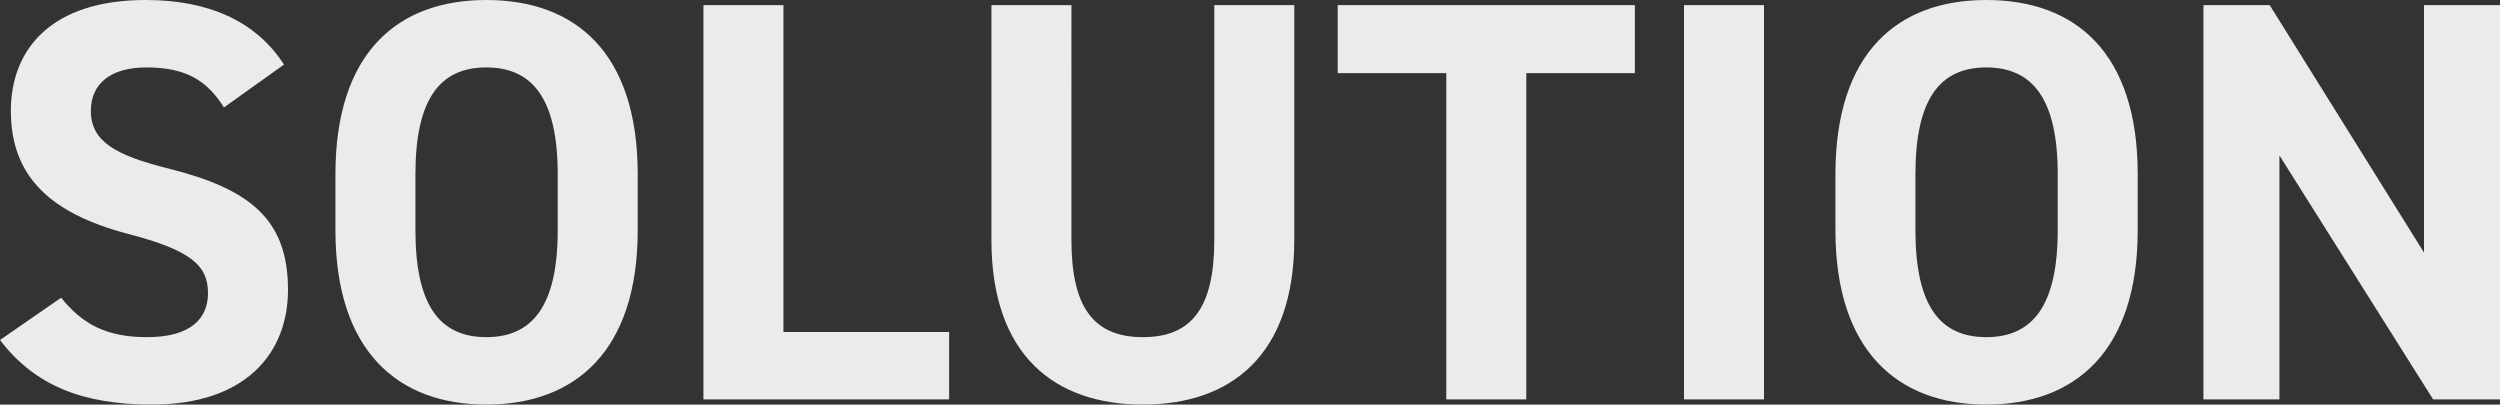
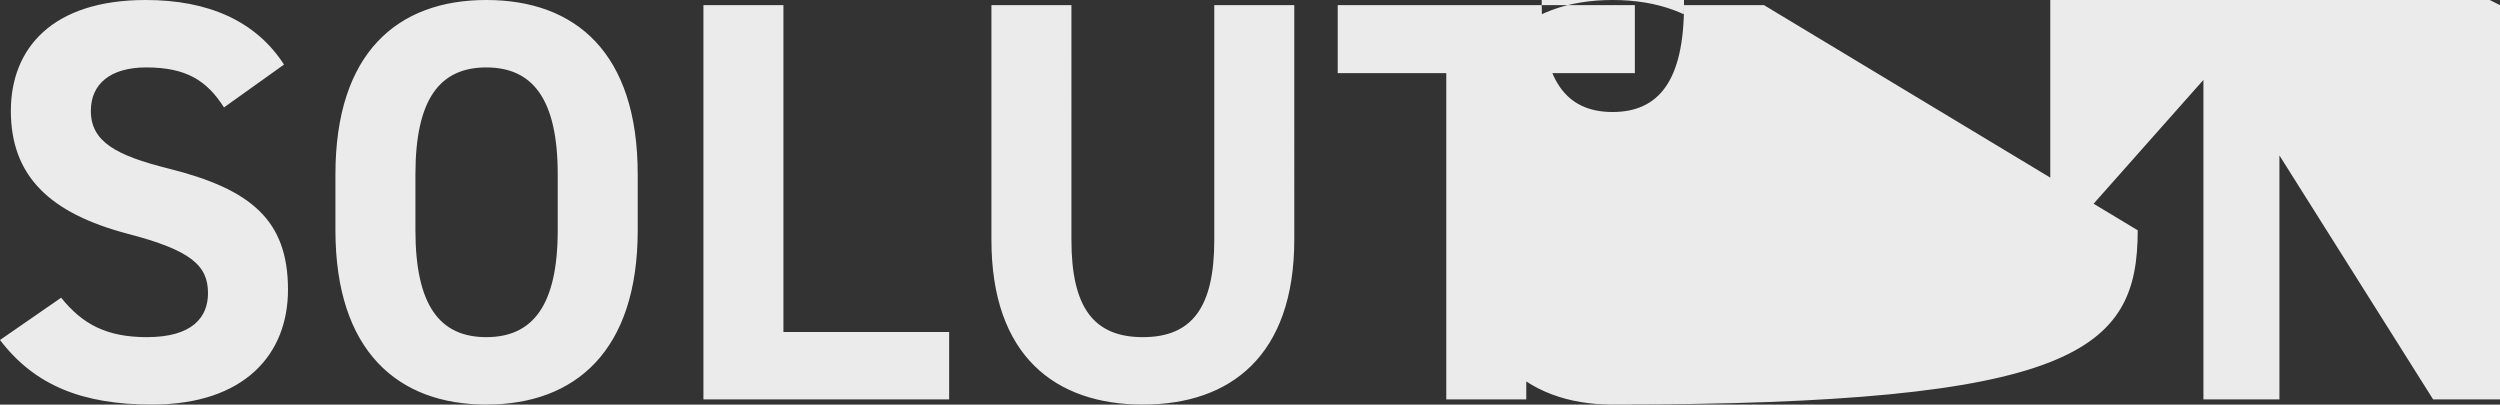
<svg xmlns="http://www.w3.org/2000/svg" width="262.5" height="42.48" viewBox="0 0 262.5 42.48">
  <rect x="0" y="0" width="262.5" height="42.48" fill="#333333" stroke="none" />
-   <path id="パス_17" data-name="パス 17" d="M92.55,21.84c-2.94-4.56-7.92-6.78-14.52-6.78-9.84,0-14.16,5.1-14.16,11.64,0,6.84,4.08,10.74,12.24,12.9,6.72,1.74,8.46,3.36,8.46,6.24,0,2.52-1.62,4.62-6.42,4.62-4.26,0-6.78-1.38-9-4.14l-6.42,4.44c3.66,4.8,8.7,6.78,15.96,6.78,9.72,0,14.28-5.28,14.28-12.06,0-7.32-3.9-10.56-12.54-12.72-5.52-1.38-8.16-2.82-8.16-6.06,0-2.82,2.04-4.56,5.82-4.56,4.2,0,6.36,1.38,8.16,4.2Zm37.14,17.4V33.36c0-12.78-6.54-18.3-15.9-18.3-9.3,0-15.84,5.52-15.84,18.3v5.88c0,12.66,6.54,18.3,15.84,18.3C123.15,57.54,129.69,51.9,129.69,39.24Zm-23.34-5.88c0-7.92,2.58-11.22,7.44-11.22s7.5,3.3,7.5,11.22v5.88c0,7.92-2.64,11.22-7.5,11.22s-7.44-3.3-7.44-11.22ZM144.99,15.6h-8.4V57h25.8V49.92h-17.4Zm45.24,0V40.26c0,7.08-2.34,10.2-7.5,10.2s-7.5-3.12-7.5-10.2V15.6h-8.4V40.26c0,12.18,6.72,17.28,15.9,17.28s15.9-5.1,15.9-17.34V15.6Zm12.96,0v7.14h11.4V57h8.4V22.74h11.4V15.6Zm44.76,0h-8.4V57h8.4Zm39.24,23.64V33.36c0-12.78-6.54-18.3-15.9-18.3-9.3,0-15.84,5.52-15.84,18.3v5.88c0,12.66,6.54,18.3,15.84,18.3C280.65,57.54,287.19,51.9,287.19,39.24Zm-23.34-5.88c0-7.92,2.58-11.22,7.44-11.22s7.5,3.3,7.5,11.22v5.88c0,7.92-2.64,11.22-7.5,11.22s-7.44-3.3-7.44-11.22Zm53.4-17.76V41.58L301.05,15.6h-6.96V57h7.98V31.38L318.21,57h7.02V15.6Z" transform="translate(-62.73 -15.06)" fill="#ebebeb" style="mix-blend-mode: multiply;isolation: isolate" />
+   <path id="パス_17" data-name="パス 17" d="M92.55,21.84c-2.94-4.56-7.92-6.78-14.52-6.78-9.84,0-14.16,5.1-14.16,11.64,0,6.84,4.08,10.74,12.24,12.9,6.72,1.74,8.46,3.36,8.46,6.24,0,2.52-1.62,4.62-6.42,4.62-4.26,0-6.78-1.38-9-4.14l-6.42,4.44c3.66,4.8,8.7,6.78,15.96,6.78,9.72,0,14.28-5.28,14.28-12.06,0-7.32-3.9-10.56-12.54-12.72-5.52-1.38-8.16-2.82-8.16-6.06,0-2.82,2.04-4.56,5.82-4.56,4.2,0,6.36,1.38,8.16,4.2Zm37.14,17.4V33.36c0-12.78-6.54-18.3-15.9-18.3-9.3,0-15.84,5.52-15.84,18.3v5.88c0,12.66,6.54,18.3,15.84,18.3C123.15,57.54,129.69,51.9,129.69,39.24Zm-23.34-5.88c0-7.92,2.58-11.22,7.44-11.22s7.5,3.3,7.5,11.22v5.88c0,7.92-2.64,11.22-7.5,11.22s-7.44-3.3-7.44-11.22ZM144.99,15.6h-8.4V57h25.8V49.92h-17.4Zm45.24,0V40.26c0,7.08-2.34,10.2-7.5,10.2s-7.5-3.12-7.5-10.2V15.6h-8.4V40.26c0,12.18,6.72,17.28,15.9,17.28s15.9-5.1,15.9-17.34V15.6Zm12.96,0v7.14h11.4V57h8.4V22.74h11.4V15.6Zm44.76,0h-8.4V57h8.4ZV33.36c0-12.78-6.54-18.3-15.9-18.3-9.3,0-15.84,5.52-15.84,18.3v5.88c0,12.66,6.54,18.3,15.84,18.3C280.65,57.54,287.19,51.9,287.19,39.24Zm-23.34-5.88c0-7.92,2.58-11.22,7.44-11.22s7.5,3.3,7.5,11.22v5.88c0,7.92-2.64,11.22-7.5,11.22s-7.44-3.3-7.44-11.22Zm53.4-17.76V41.58L301.05,15.6h-6.96V57h7.98V31.38L318.21,57h7.02V15.6Z" transform="translate(-62.73 -15.06)" fill="#ebebeb" style="mix-blend-mode: multiply;isolation: isolate" />
</svg>